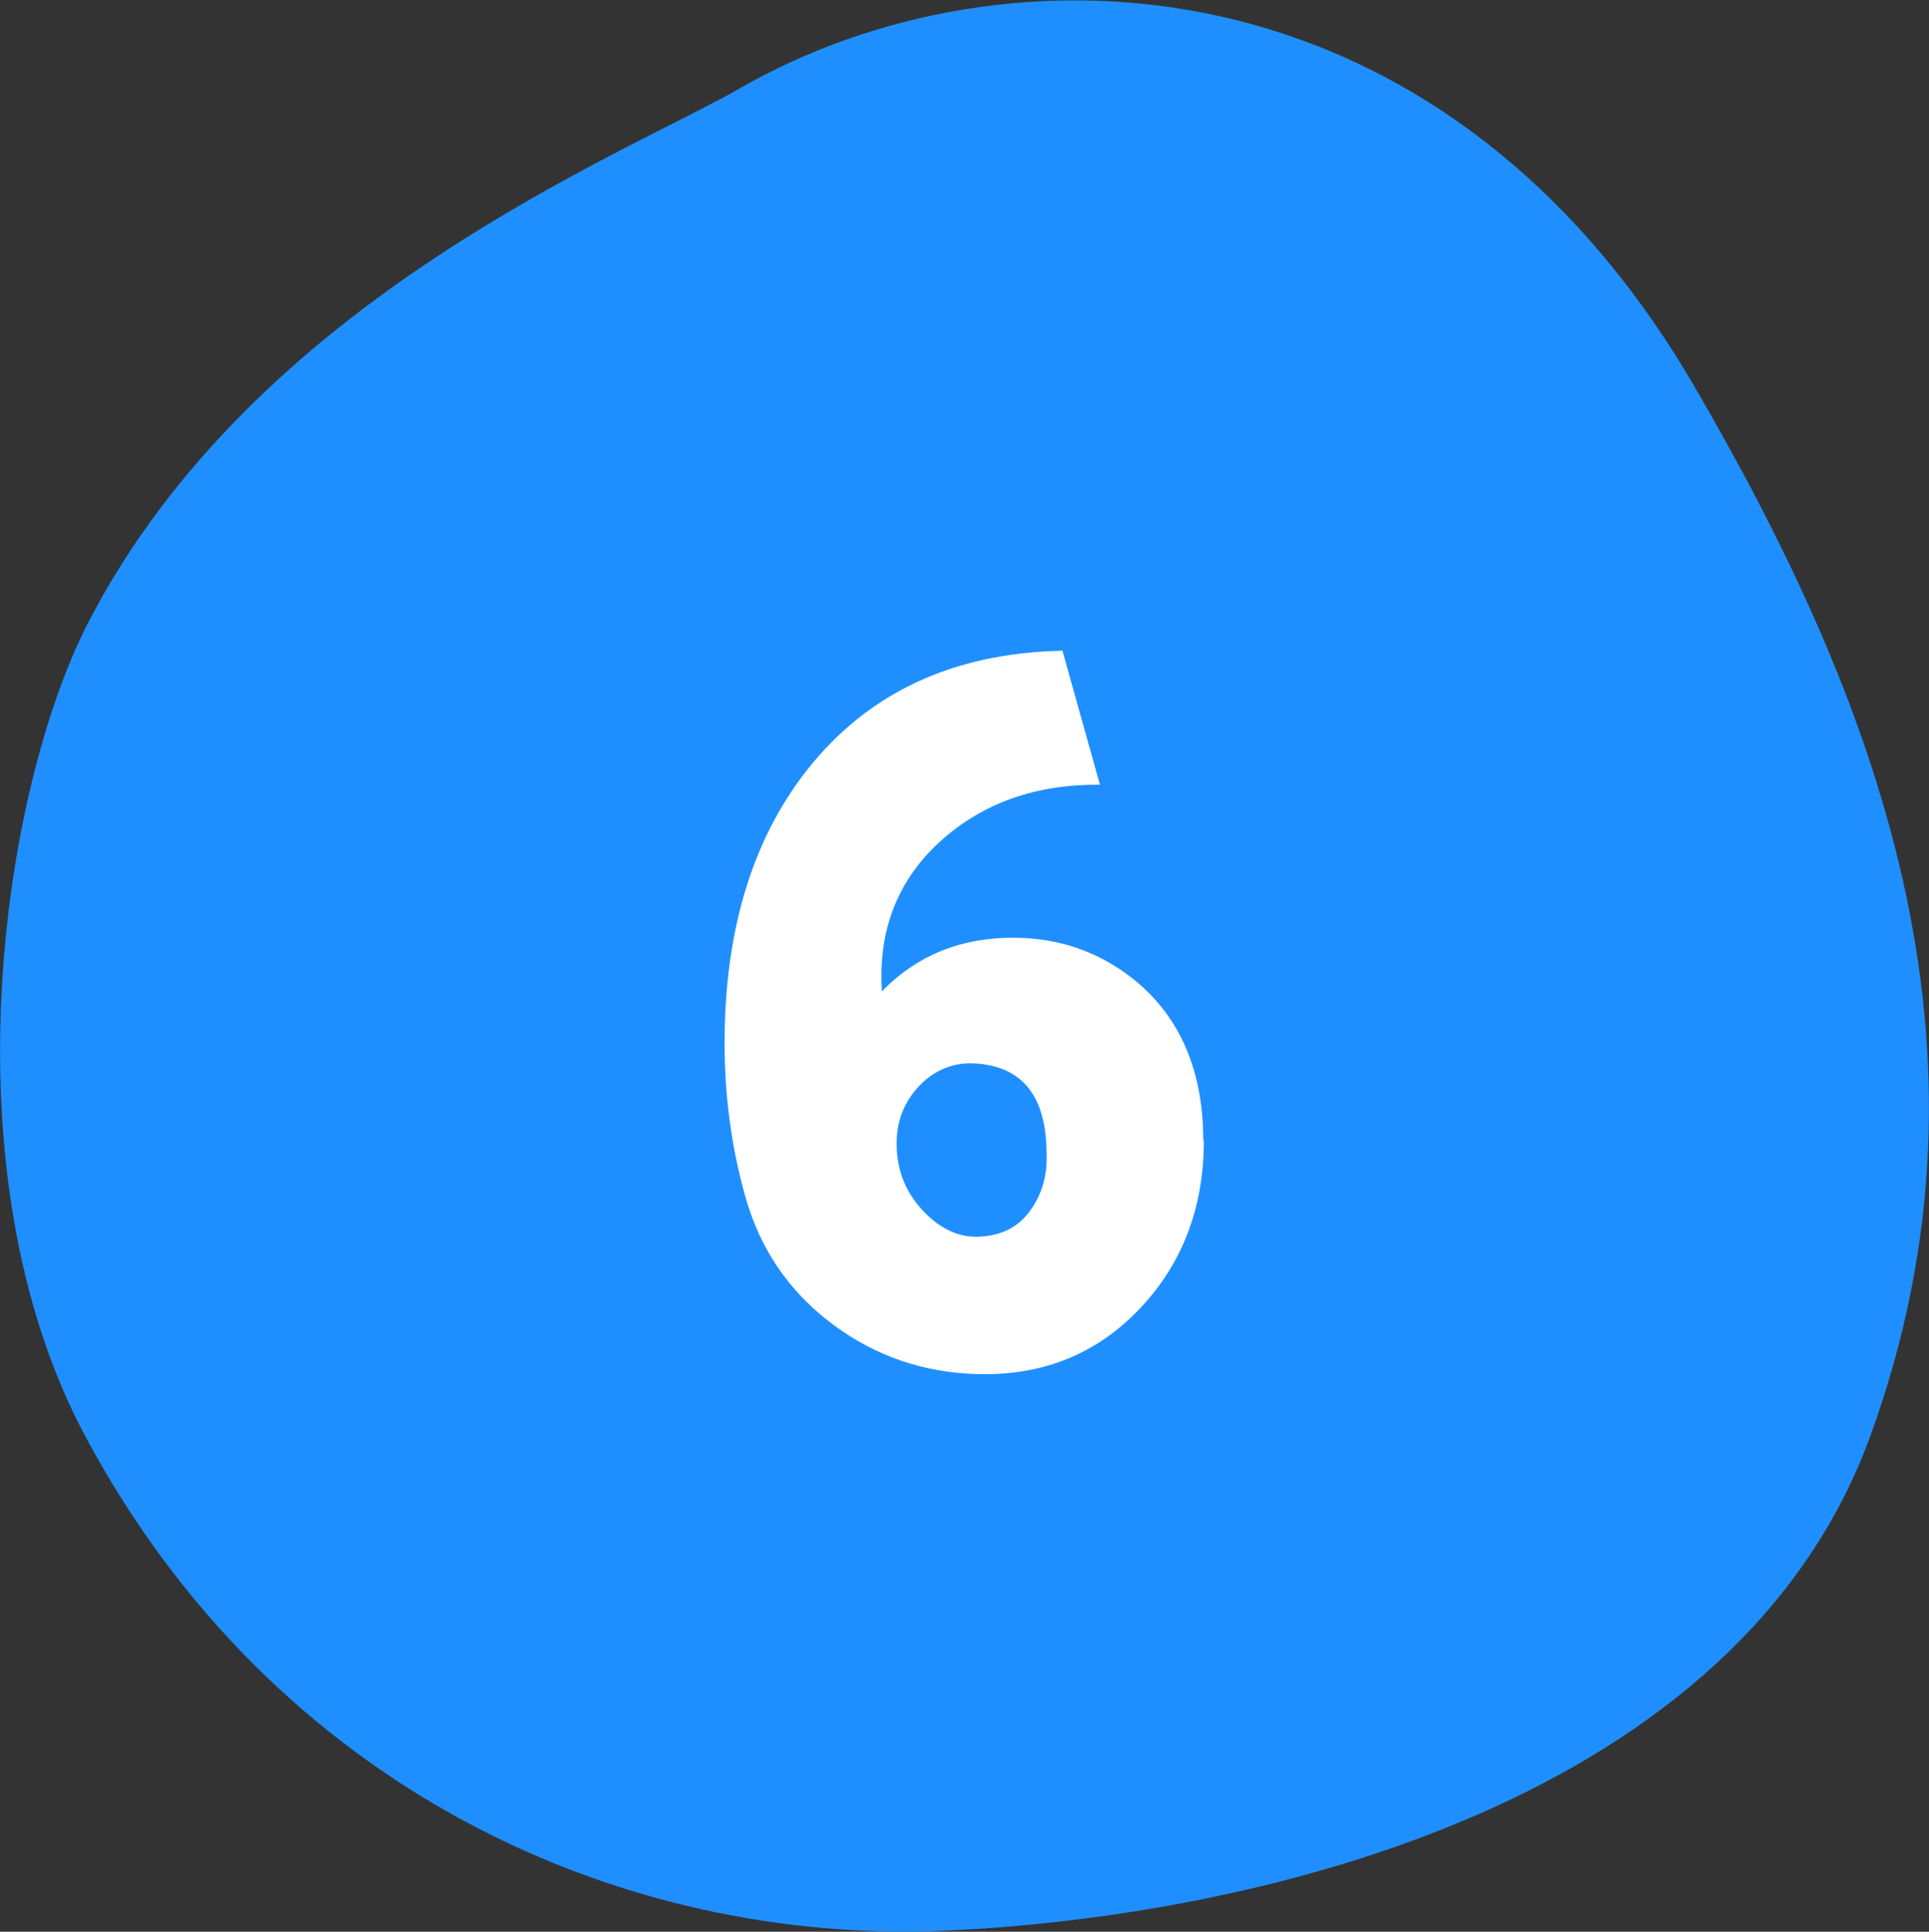
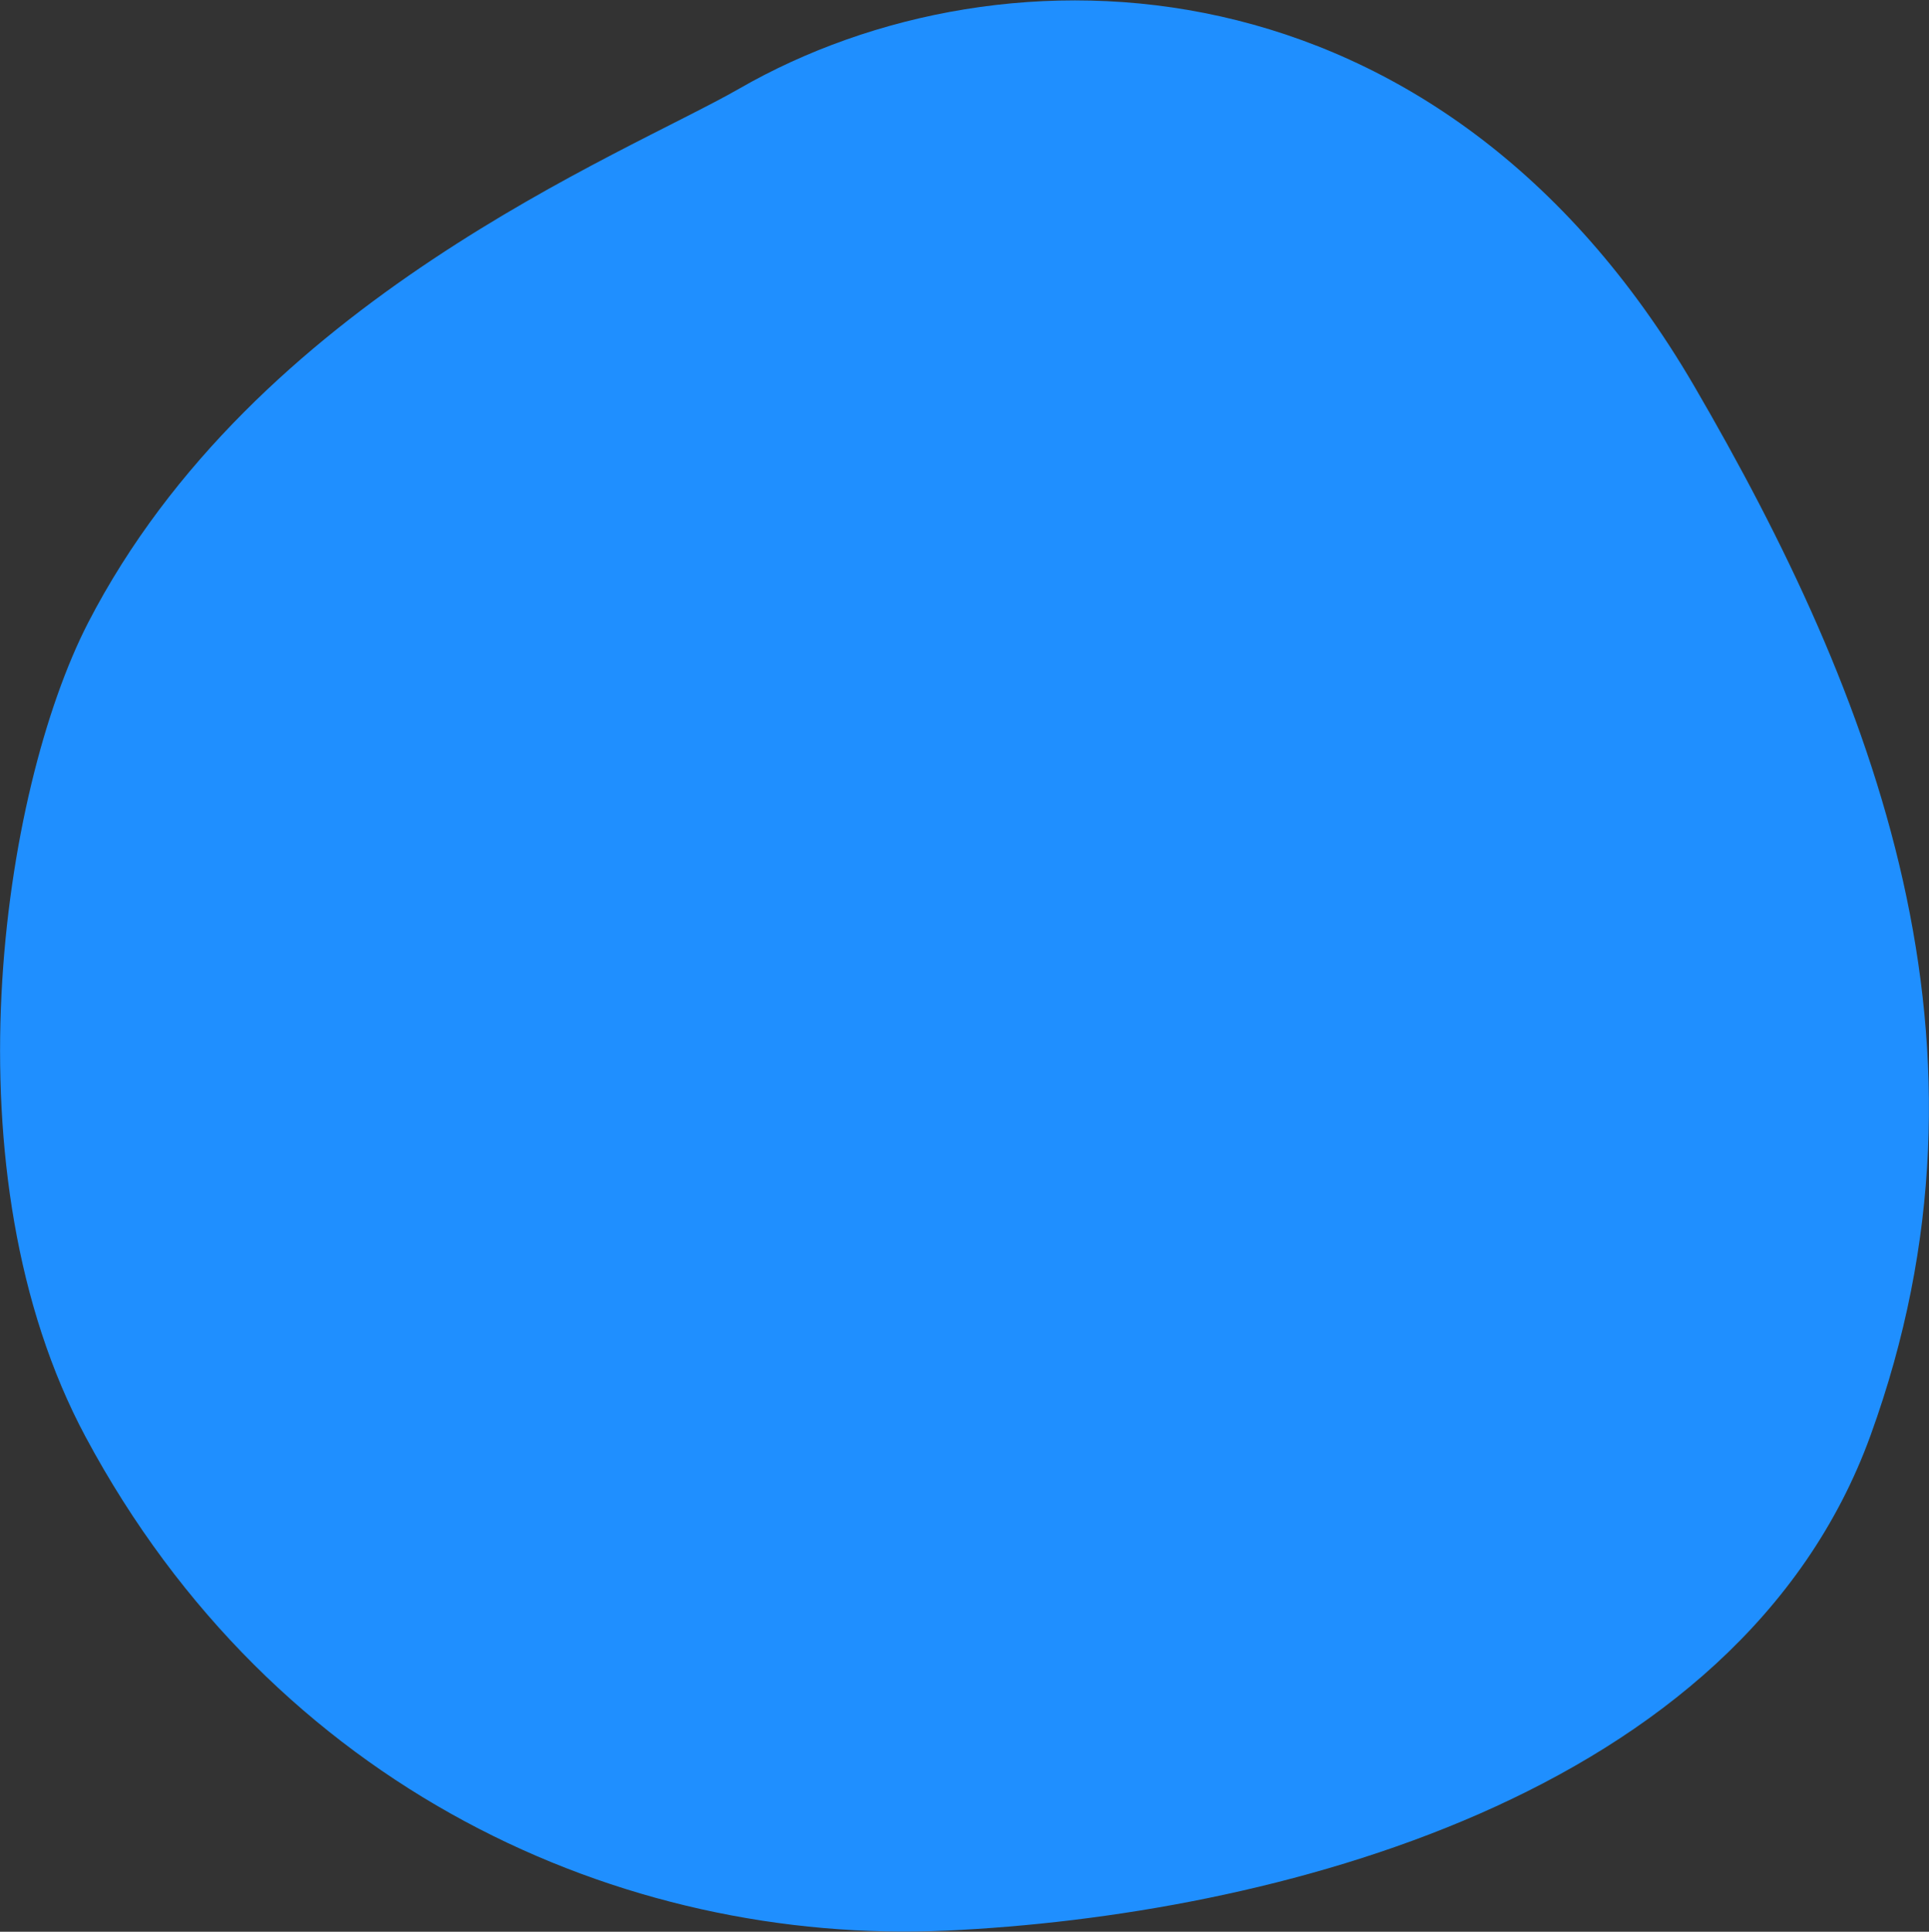
<svg xmlns="http://www.w3.org/2000/svg" id="_レイヤー_2" data-name="レイヤー 2" viewBox="0 0 33.97 34.02">
  <rect x="0" y="0" width="33.97" height="34.02" fill="#333333" stroke="none" />
  <defs>
    <style>
      .cls-1 {
        fill: #1f8fff;
        fill-rule: evenodd;
      }

      .cls-1, .cls-2 {
        stroke-width: 0px;
      }

      .cls-2 {
        fill: #fff;
      }
    </style>
  </defs>
  <g id="_文字" data-name="文字">
    <g>
      <path class="cls-1" d="m13.02,1.56c4.68-2.69,12.33-2.44,16.81,5.23,3.18,5.46,5.6,11.63,3.11,18.49-2.32,6.4-10.62,8.46-16.27,8.72-5.74.26-11.84-2.5-15.16-8.69C-.98,20.67.03,13.93,1.55,10.97,4.49,5.27,10.98,2.73,13.02,1.56Z" />
-       <path class="cls-2" d="m21.2,20.09c0,1.21-.4,2.22-1.19,3.02-.79.8-1.79,1.16-2.99,1.08-.92-.06-1.74-.38-2.45-.94-.71-.56-1.19-1.28-1.44-2.16-.25-.88-.37-1.79-.37-2.72,0-1.98.49-3.59,1.46-4.82,1.07-1.35,2.56-2.05,4.49-2.09l.66,2.36c-1.11-.01-2.03.31-2.77.96-.78.69-1.14,1.58-1.07,2.68.66-.68,1.5-.99,2.52-.94.73.04,1.37.29,1.93.74.81.66,1.21,1.61,1.21,2.83Zm-2.77.2c-.01-.98-.42-1.5-1.23-1.56-.39-.03-.72.1-1,.38-.27.28-.41.62-.41,1.03,0,.5.18.91.53,1.25.27.26.56.39.86.39.4,0,.72-.14.94-.43.22-.29.33-.64.31-1.05Z" />
    </g>
  </g>
</svg>